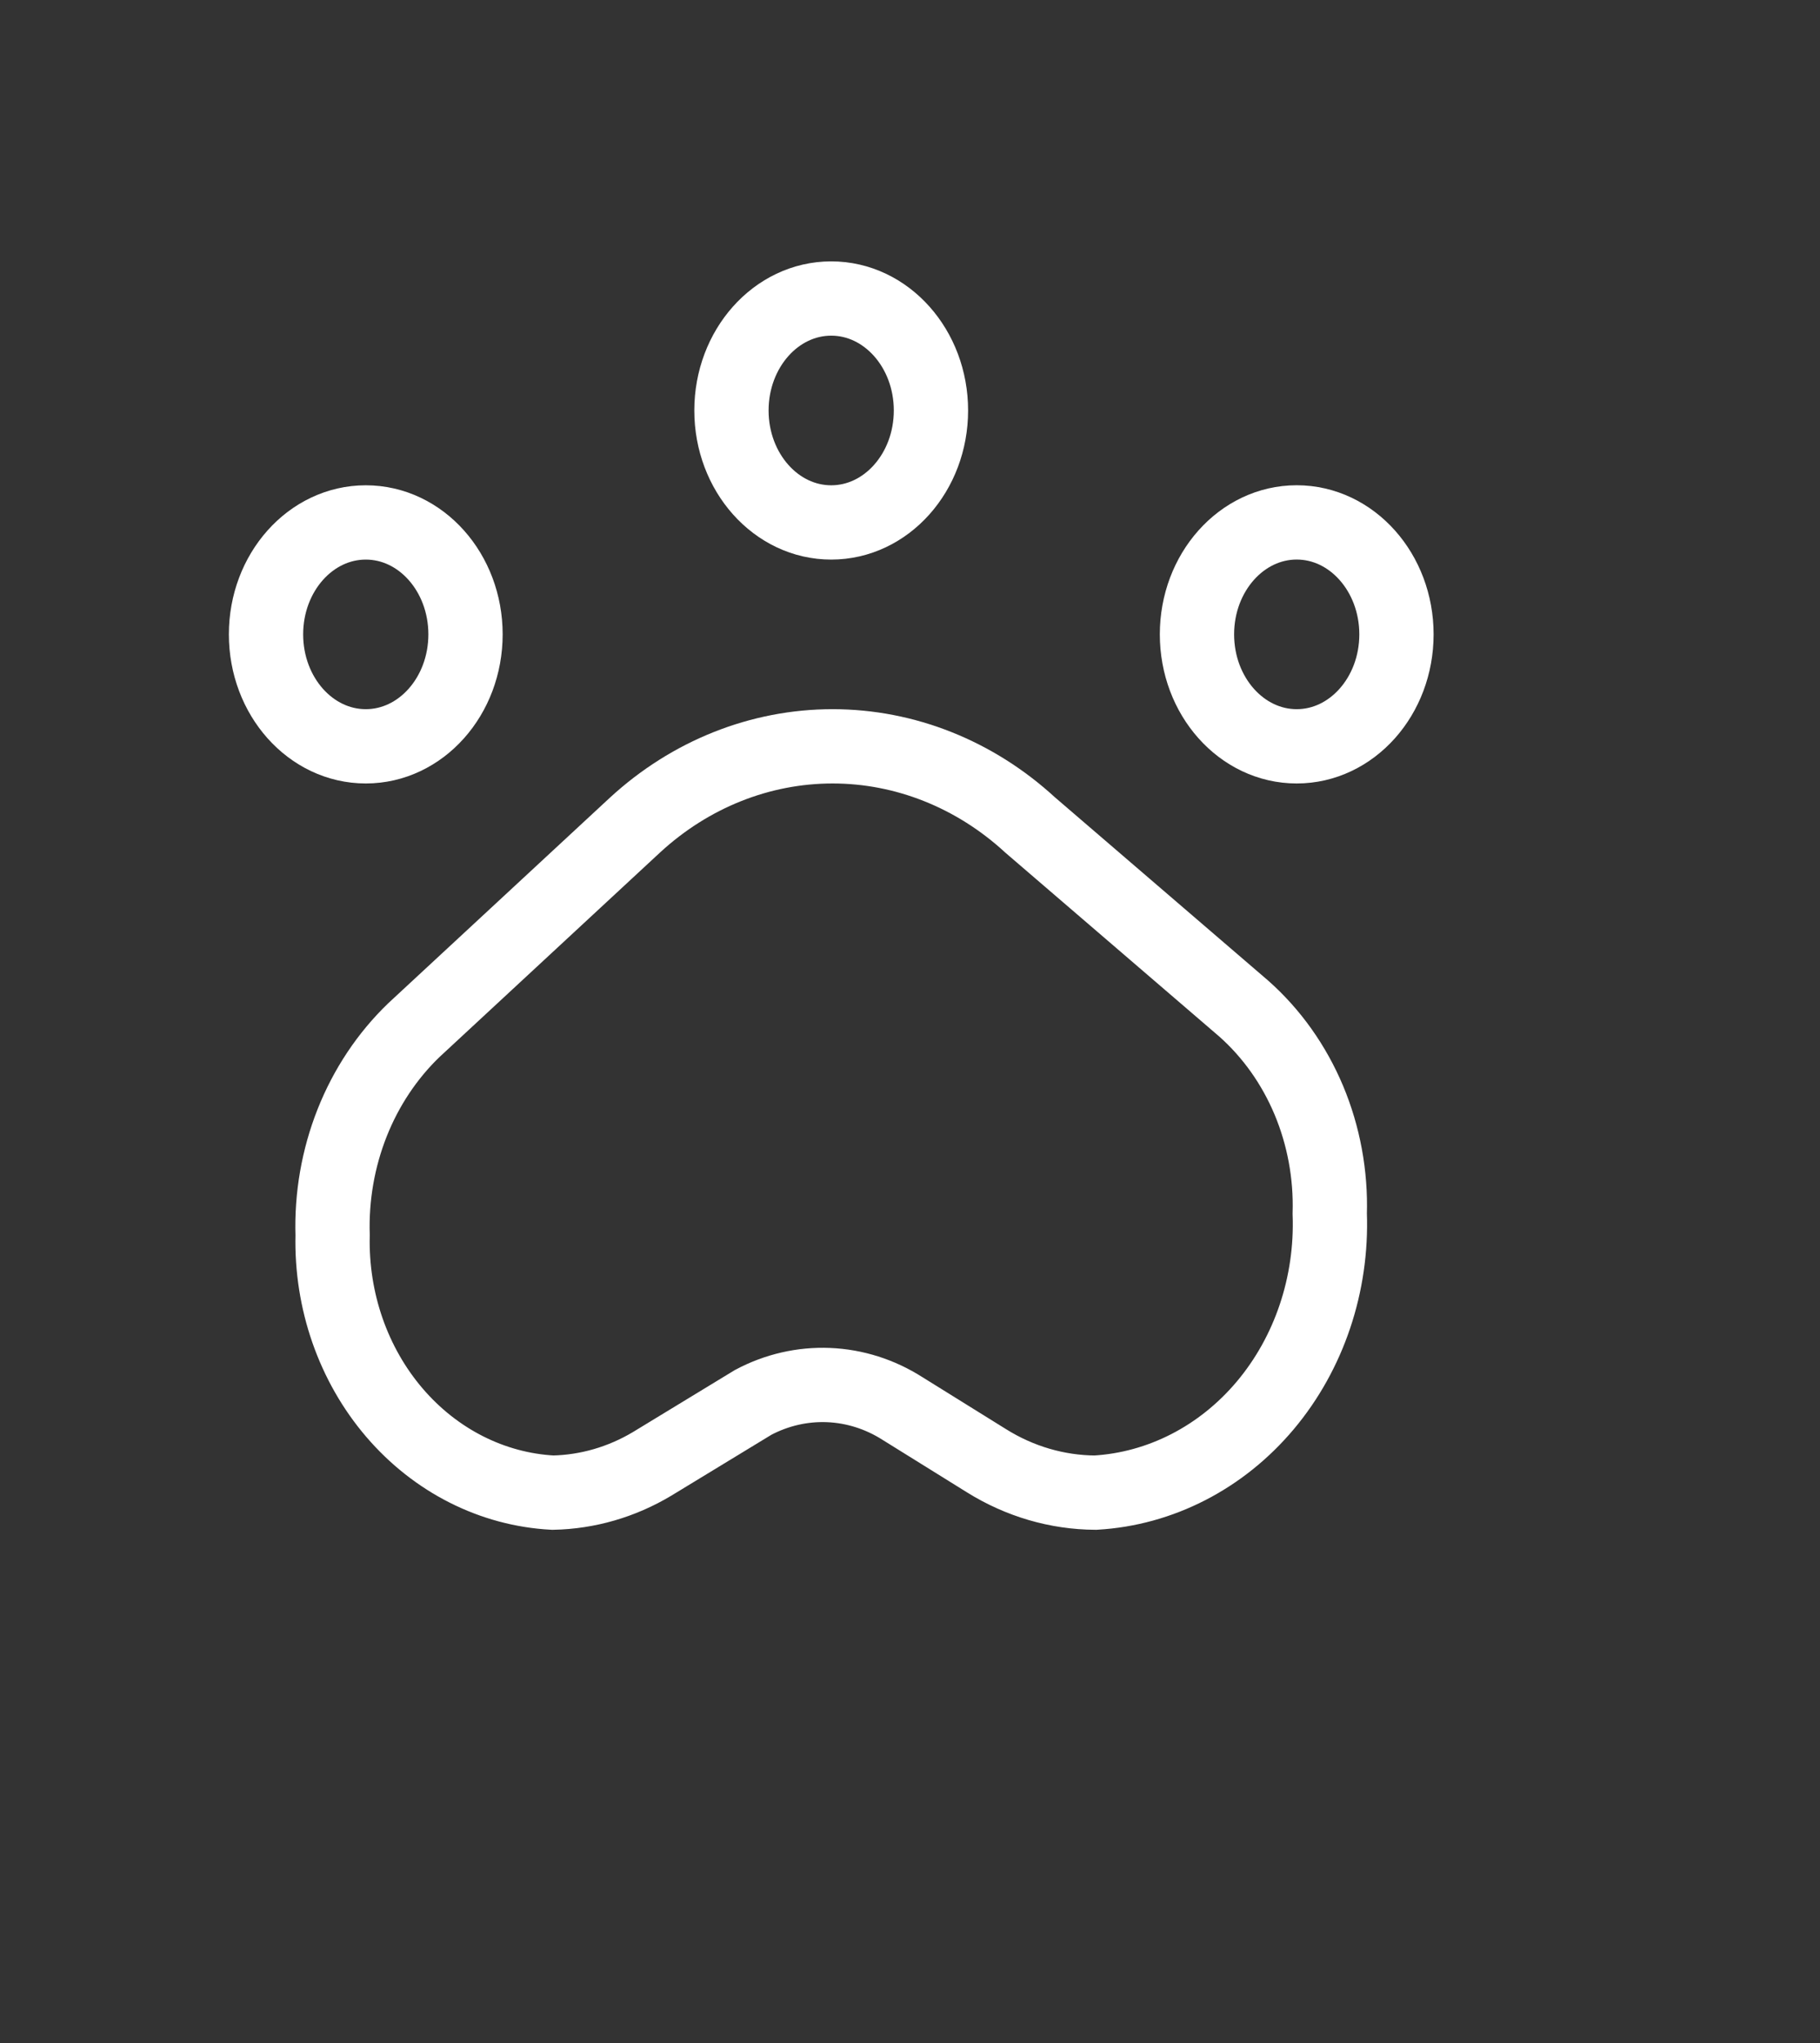
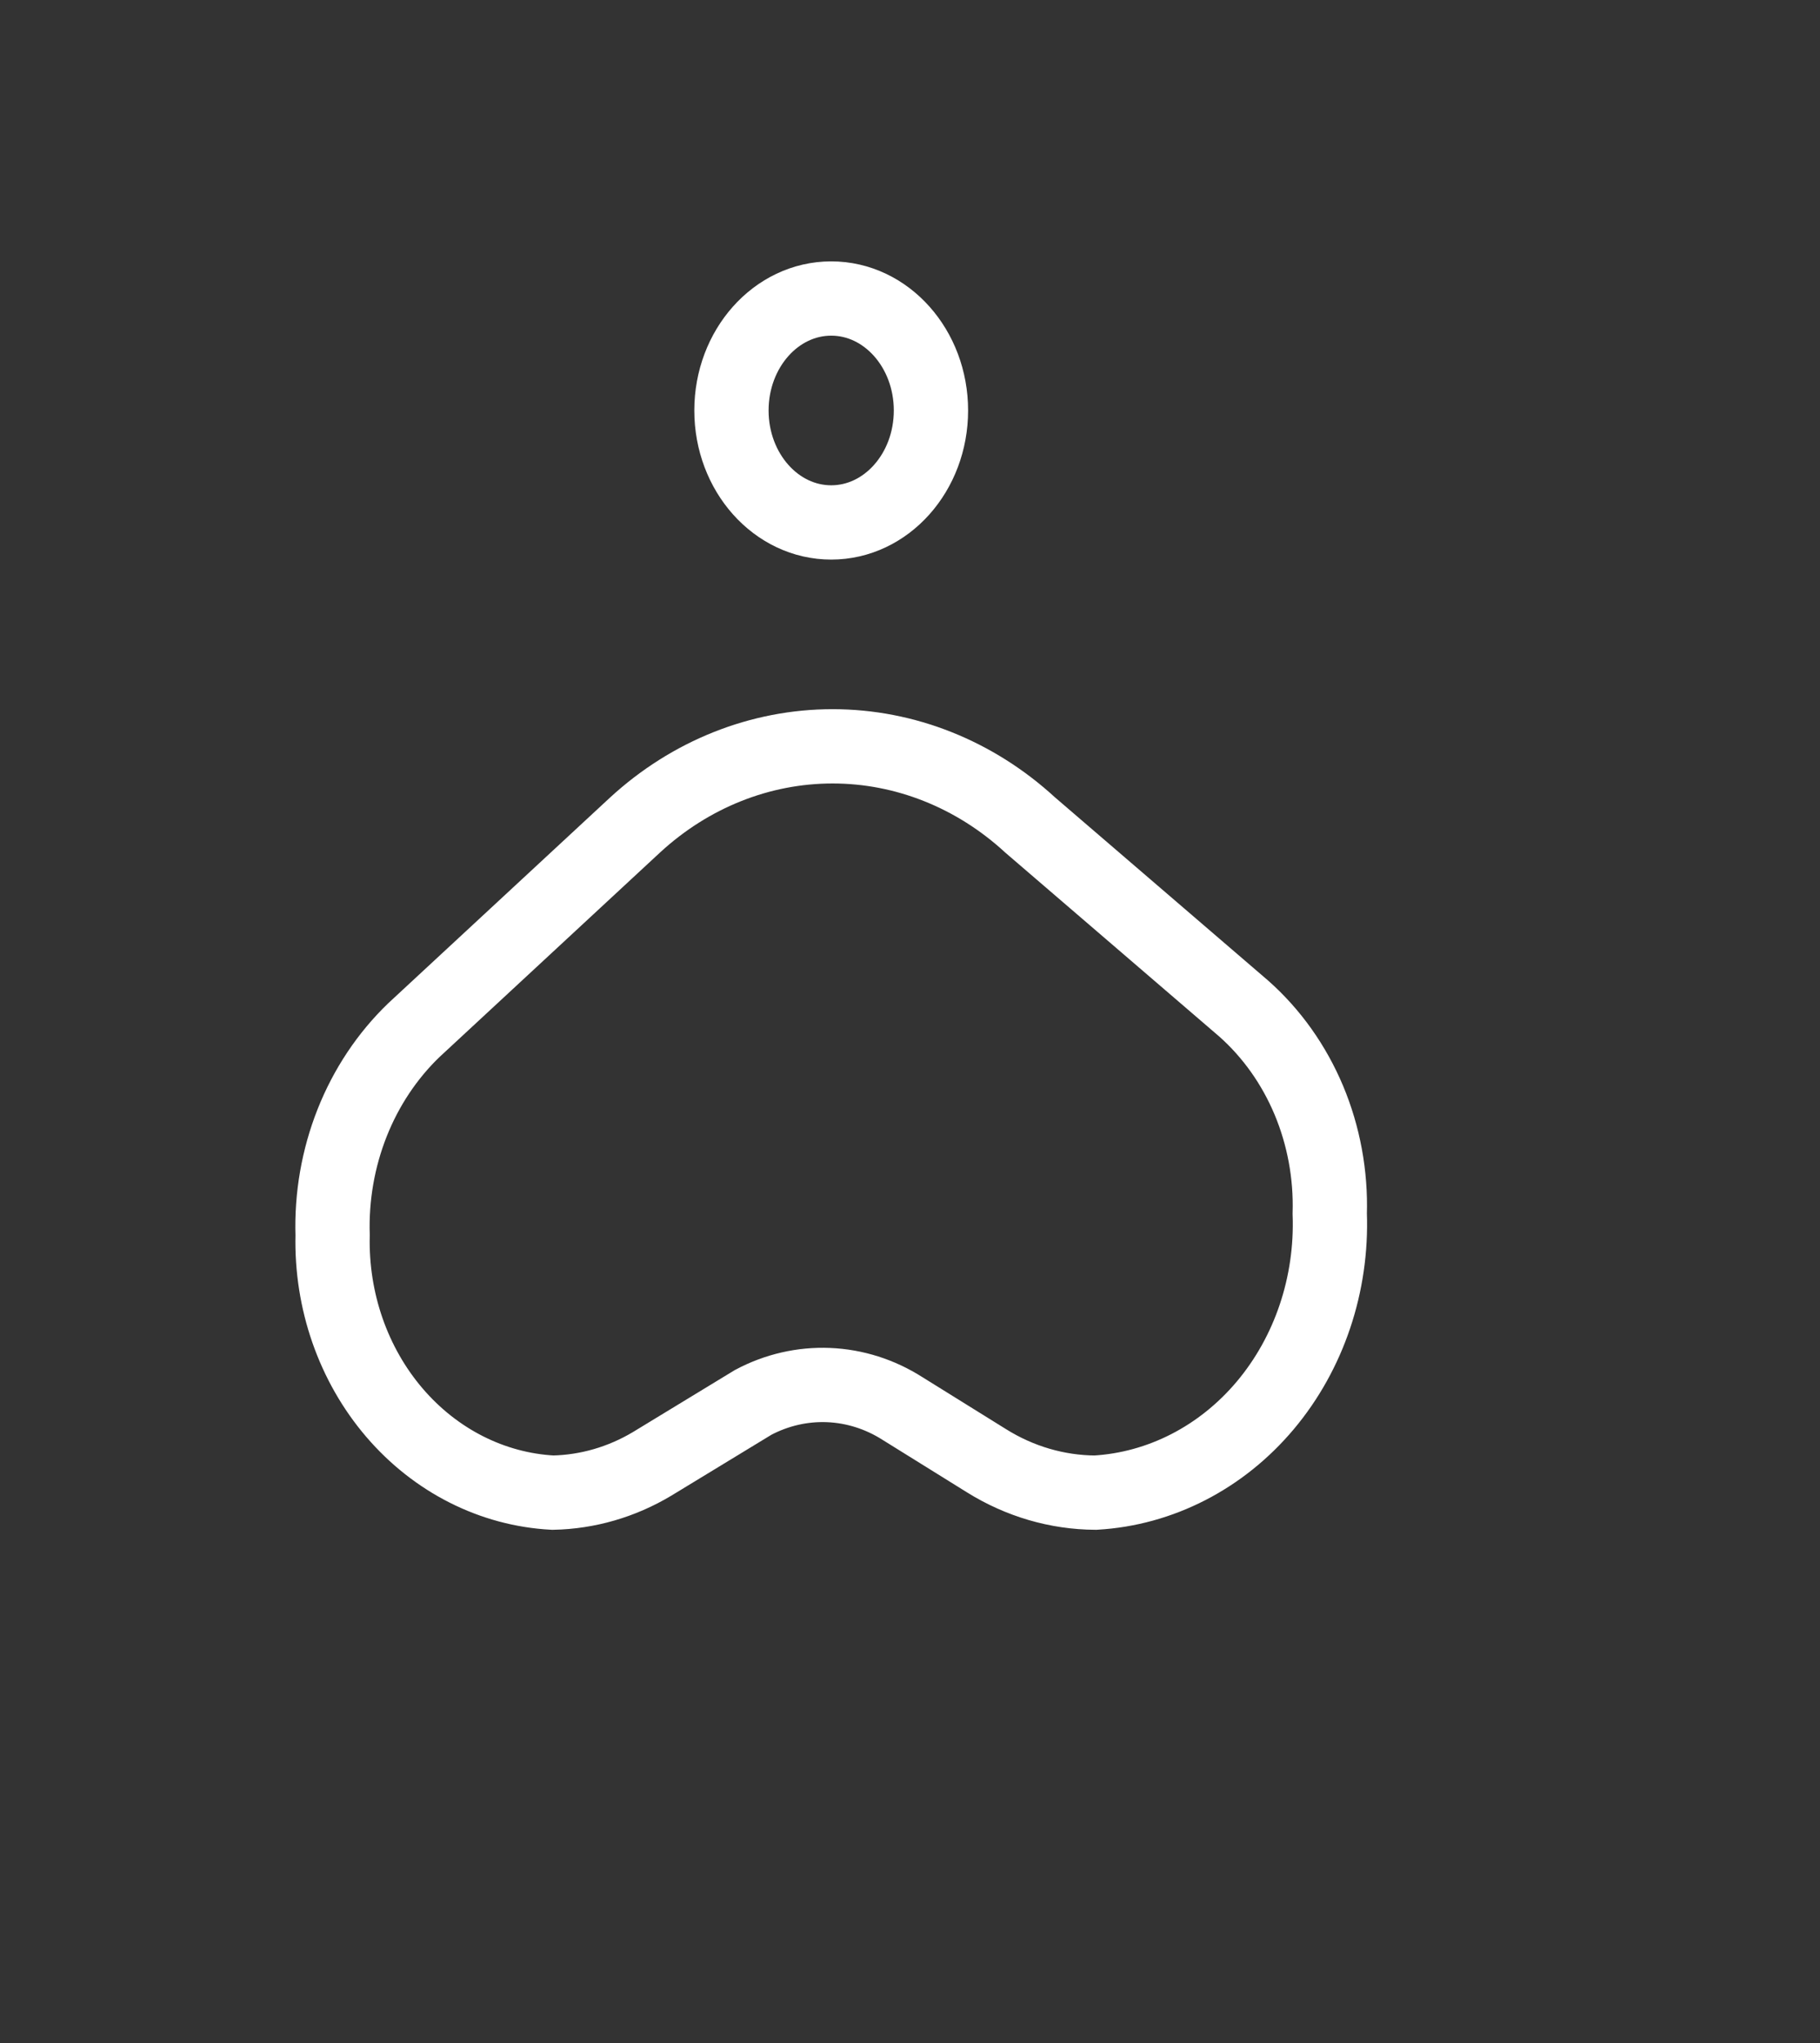
<svg xmlns="http://www.w3.org/2000/svg" width="49" height="55" viewBox="0 0 49 55" fill="none">
  <rect x="0" y="0" width="49" height="55" fill="#333333" stroke="none" />
-   <path d="M9.848 20.091C11.331 20.091 12.533 18.742 12.533 17.077C12.533 15.413 11.331 14.064 9.848 14.064C8.364 14.064 7.162 15.413 7.162 17.077C7.162 18.742 8.364 20.091 9.848 20.091Z" stroke="white" stroke-width="2" />
-   <path d="M34.911 20.091C36.394 20.091 37.597 18.741 37.597 17.077C37.597 15.413 36.394 14.063 34.911 14.063C33.428 14.063 32.226 15.413 32.226 17.077C32.226 18.741 33.428 20.091 34.911 20.091Z" stroke="white" stroke-width="2" />
  <path d="M22.379 14.064C23.862 14.064 25.064 12.714 25.064 11.05C25.064 9.386 23.862 8.036 22.379 8.036C20.896 8.036 19.693 9.386 19.693 11.05C19.693 12.714 20.896 14.064 22.379 14.064Z" stroke="white" stroke-width="2" />
  <path d="M29.49 40.182C28.463 40.176 27.454 39.881 26.564 39.326L24.299 37.918C23.694 37.532 23.01 37.315 22.308 37.286C21.606 37.257 20.909 37.417 20.278 37.752L17.556 39.408C16.736 39.898 15.819 40.163 14.884 40.182C13.257 40.096 11.726 39.322 10.618 38.027C9.51 36.732 8.913 35.018 8.955 33.252C8.923 32.214 9.103 31.181 9.481 30.226C9.859 29.272 10.427 28.42 11.143 27.731L17.098 22.209C18.583 20.842 20.468 20.091 22.416 20.091C24.364 20.091 26.249 20.842 27.735 22.209L33.485 27.151C34.236 27.816 34.836 28.661 35.238 29.618C35.639 30.576 35.832 31.621 35.801 32.672C35.87 34.573 35.247 36.426 34.066 37.832C32.885 39.237 31.241 40.081 29.49 40.182Z" stroke="white" stroke-width="2" />
</svg>